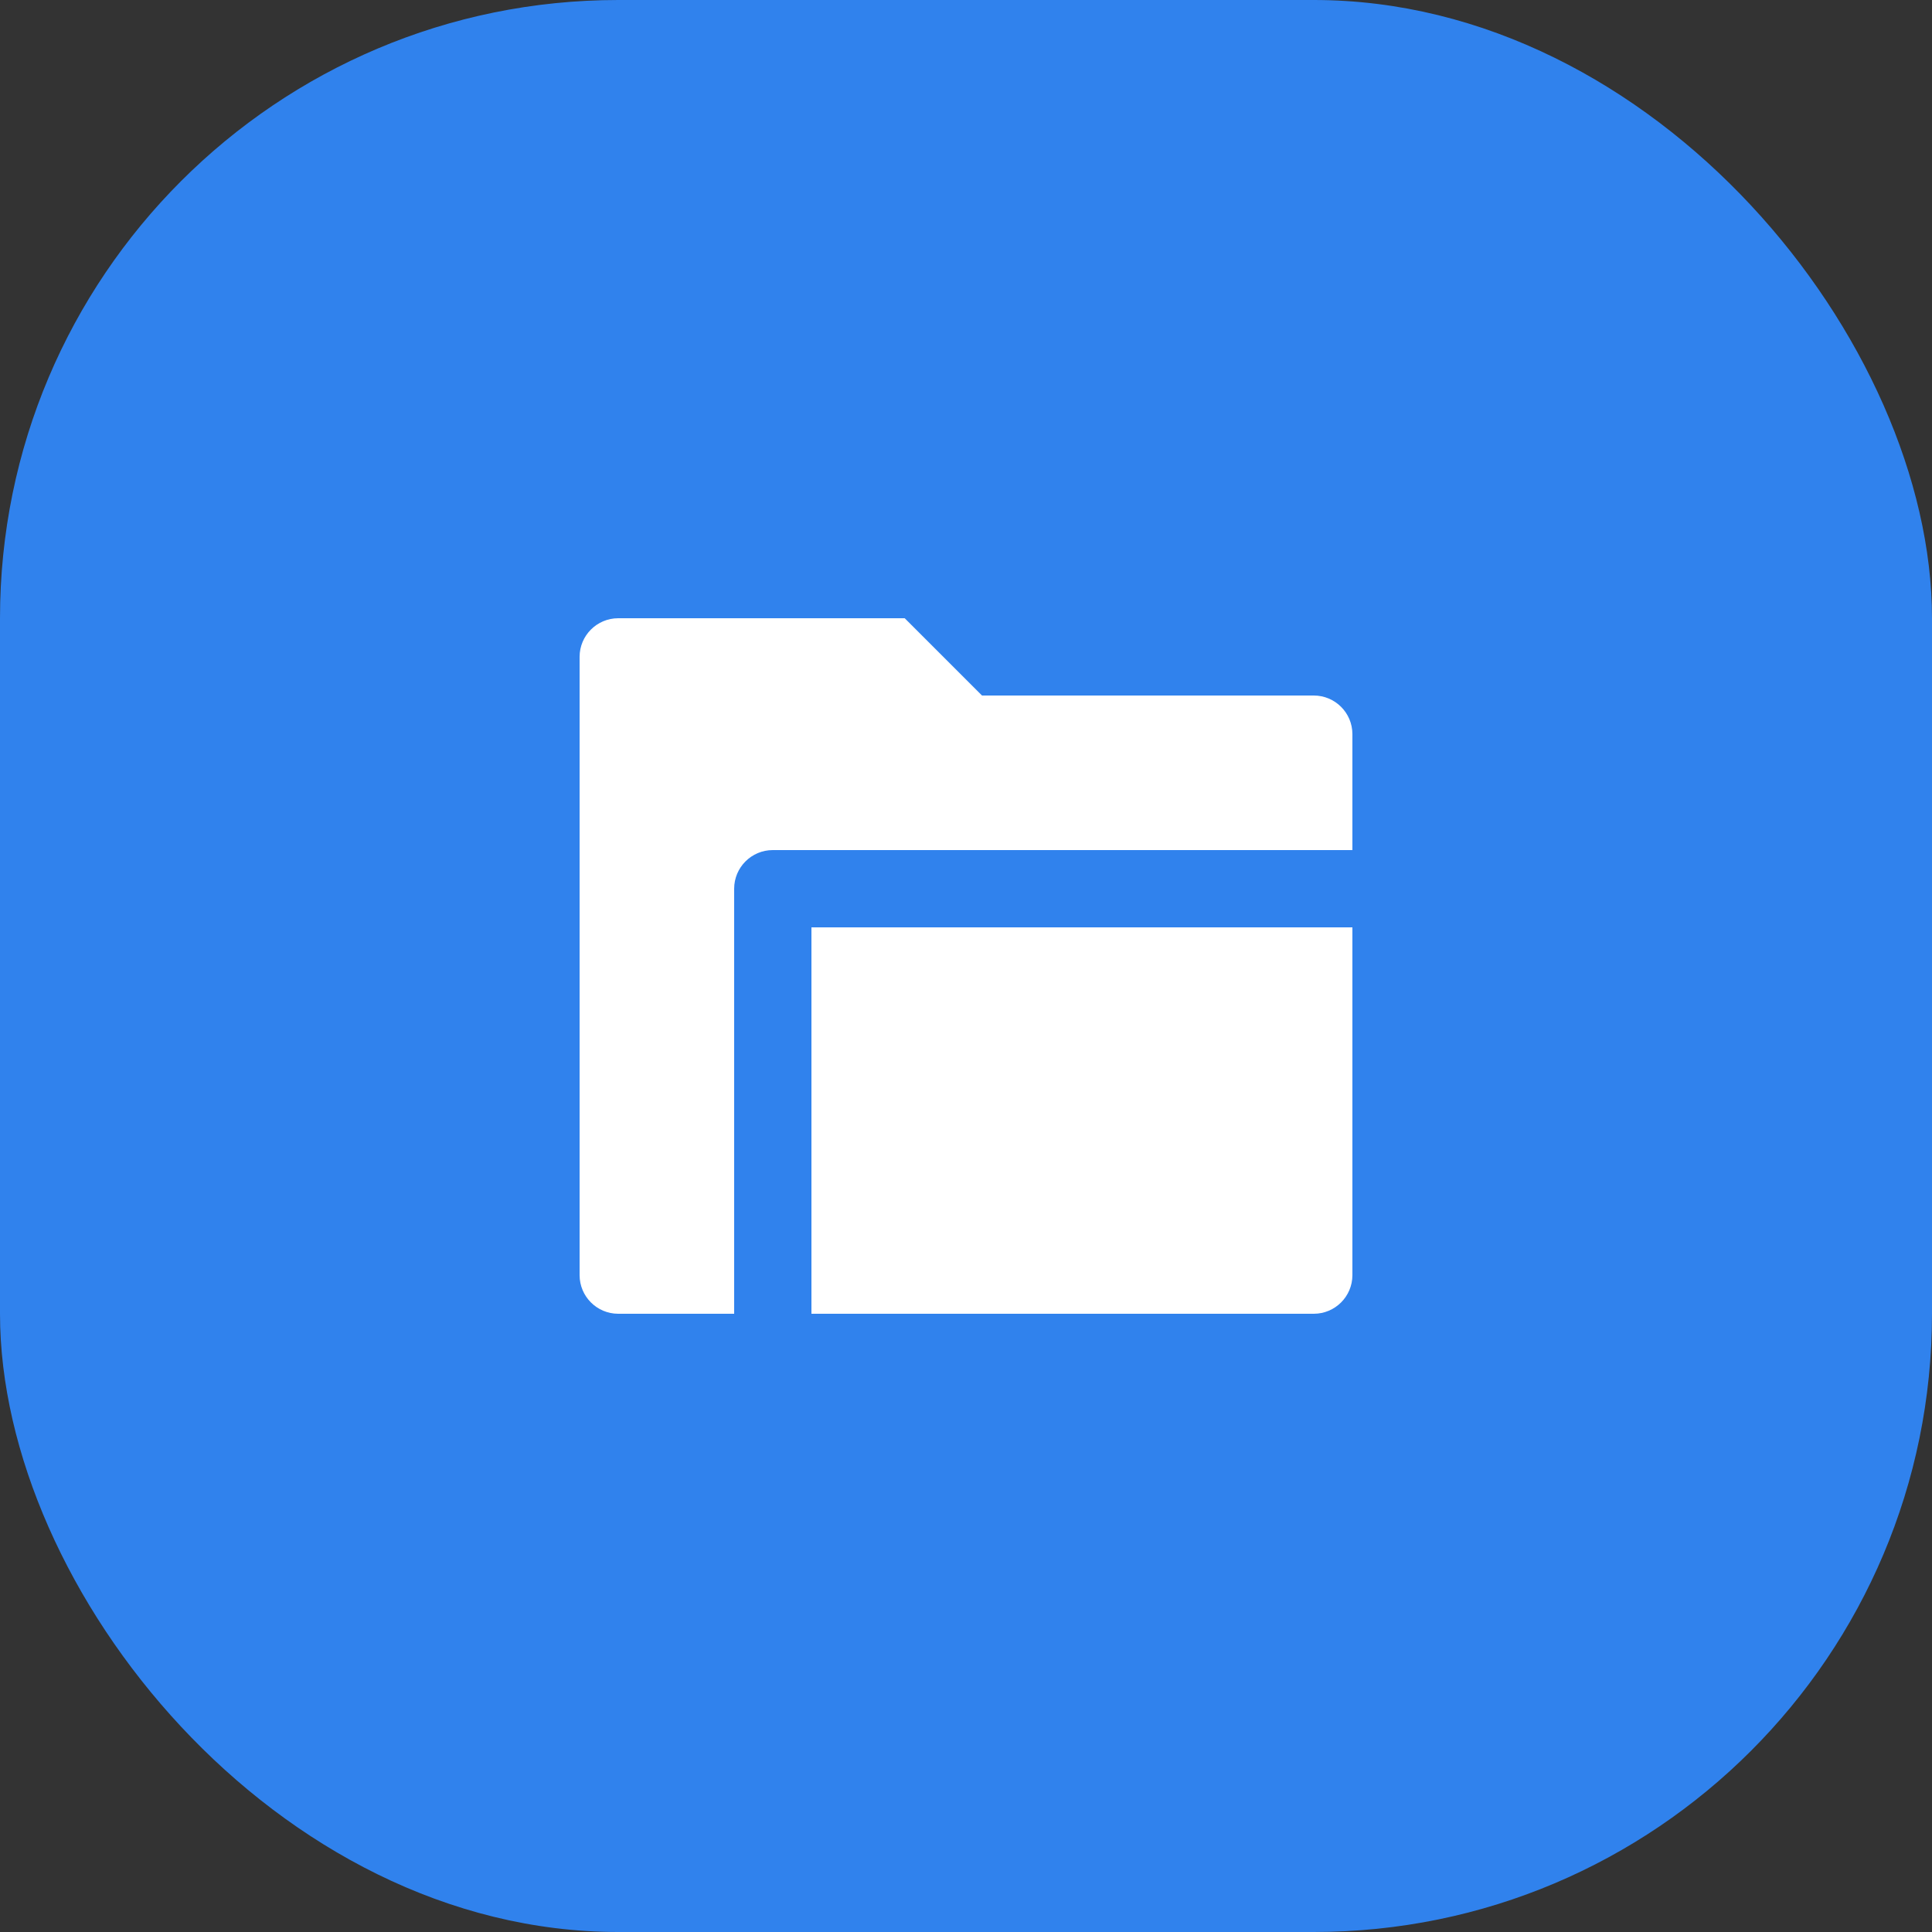
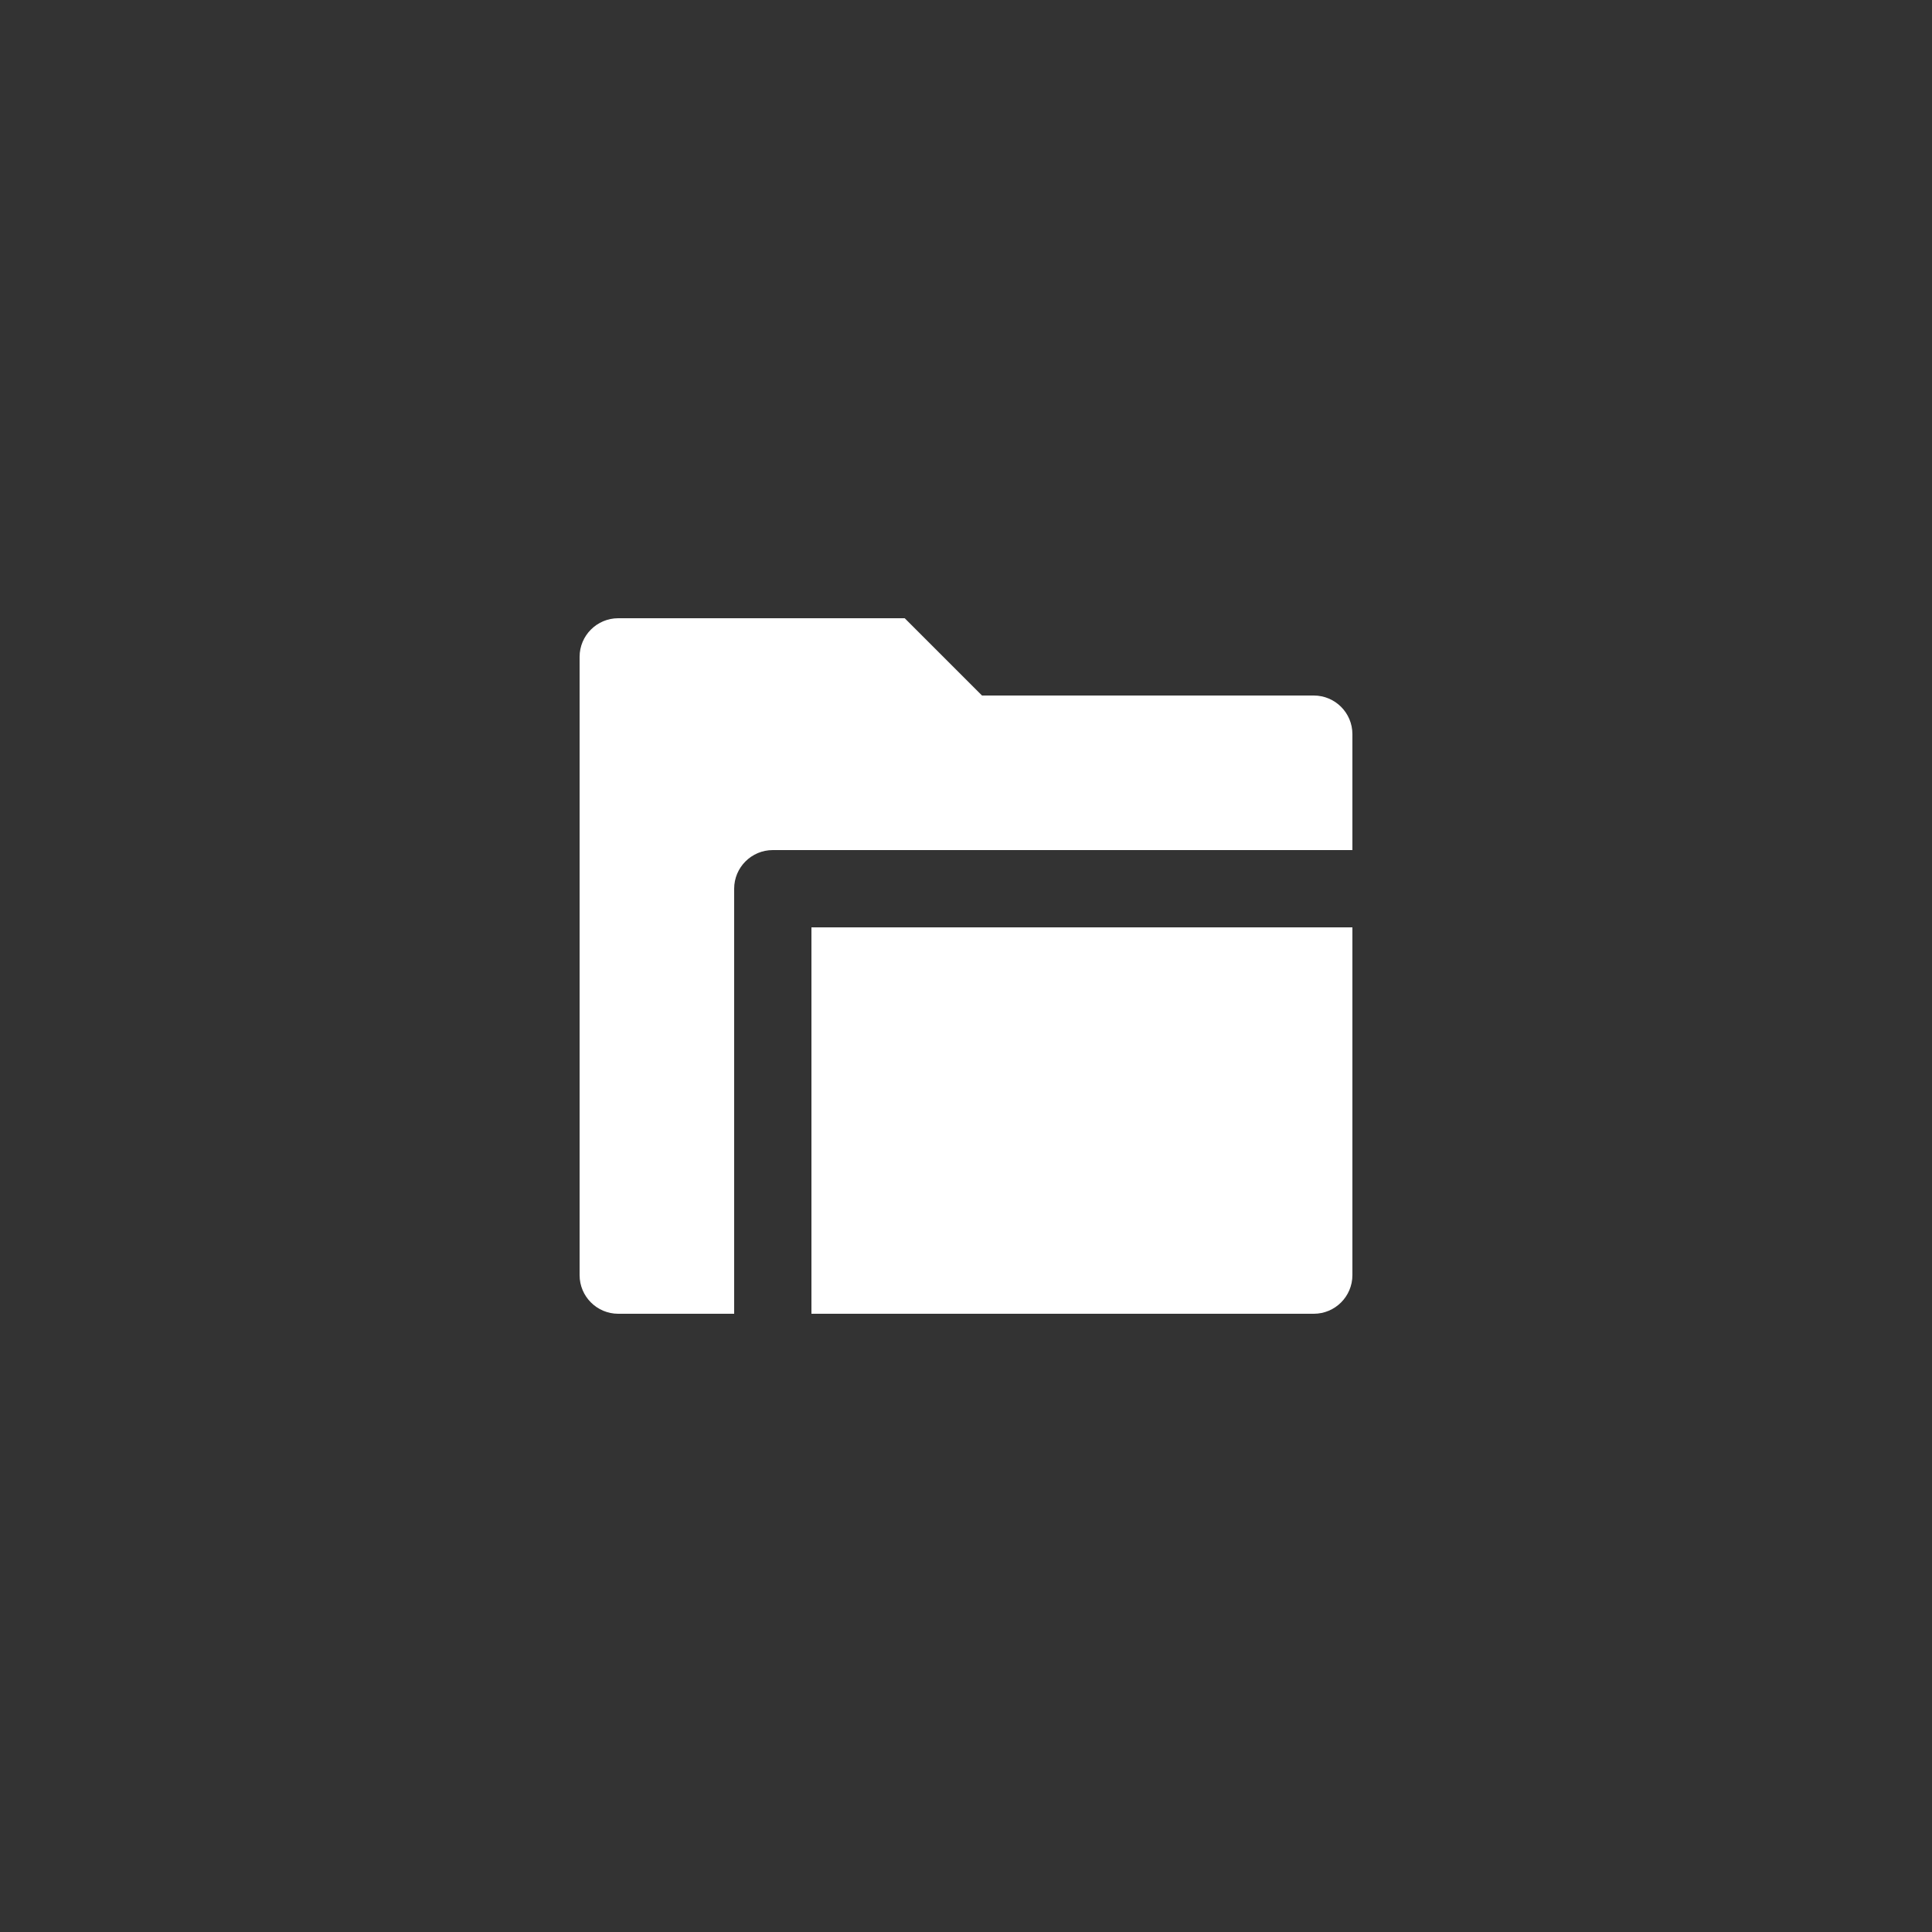
<svg xmlns="http://www.w3.org/2000/svg" fill="none" height="100%" overflow="visible" preserveAspectRatio="none" style="display: block;" viewBox="0 0 50 50" width="100%">
  <rect x="0" y="0" width="50" height="50" fill="#333333" stroke="none" />
  <g id="Icon">
-     <rect fill="#3082ED" height="50" id="Base" rx="16" width="50" />
    <path d="M21 34V24H35V33C35 33.552 34.552 34 34 34H21ZM19 34H16C15.448 34 15 33.552 15 33V17C15 16.448 15.448 16 16 16H23.414L25.414 18H34C34.552 18 35 18.448 35 19V22H20C19.448 22 19 22.448 19 23V34Z" fill="white" id="Vector" />
  </g>
</svg>